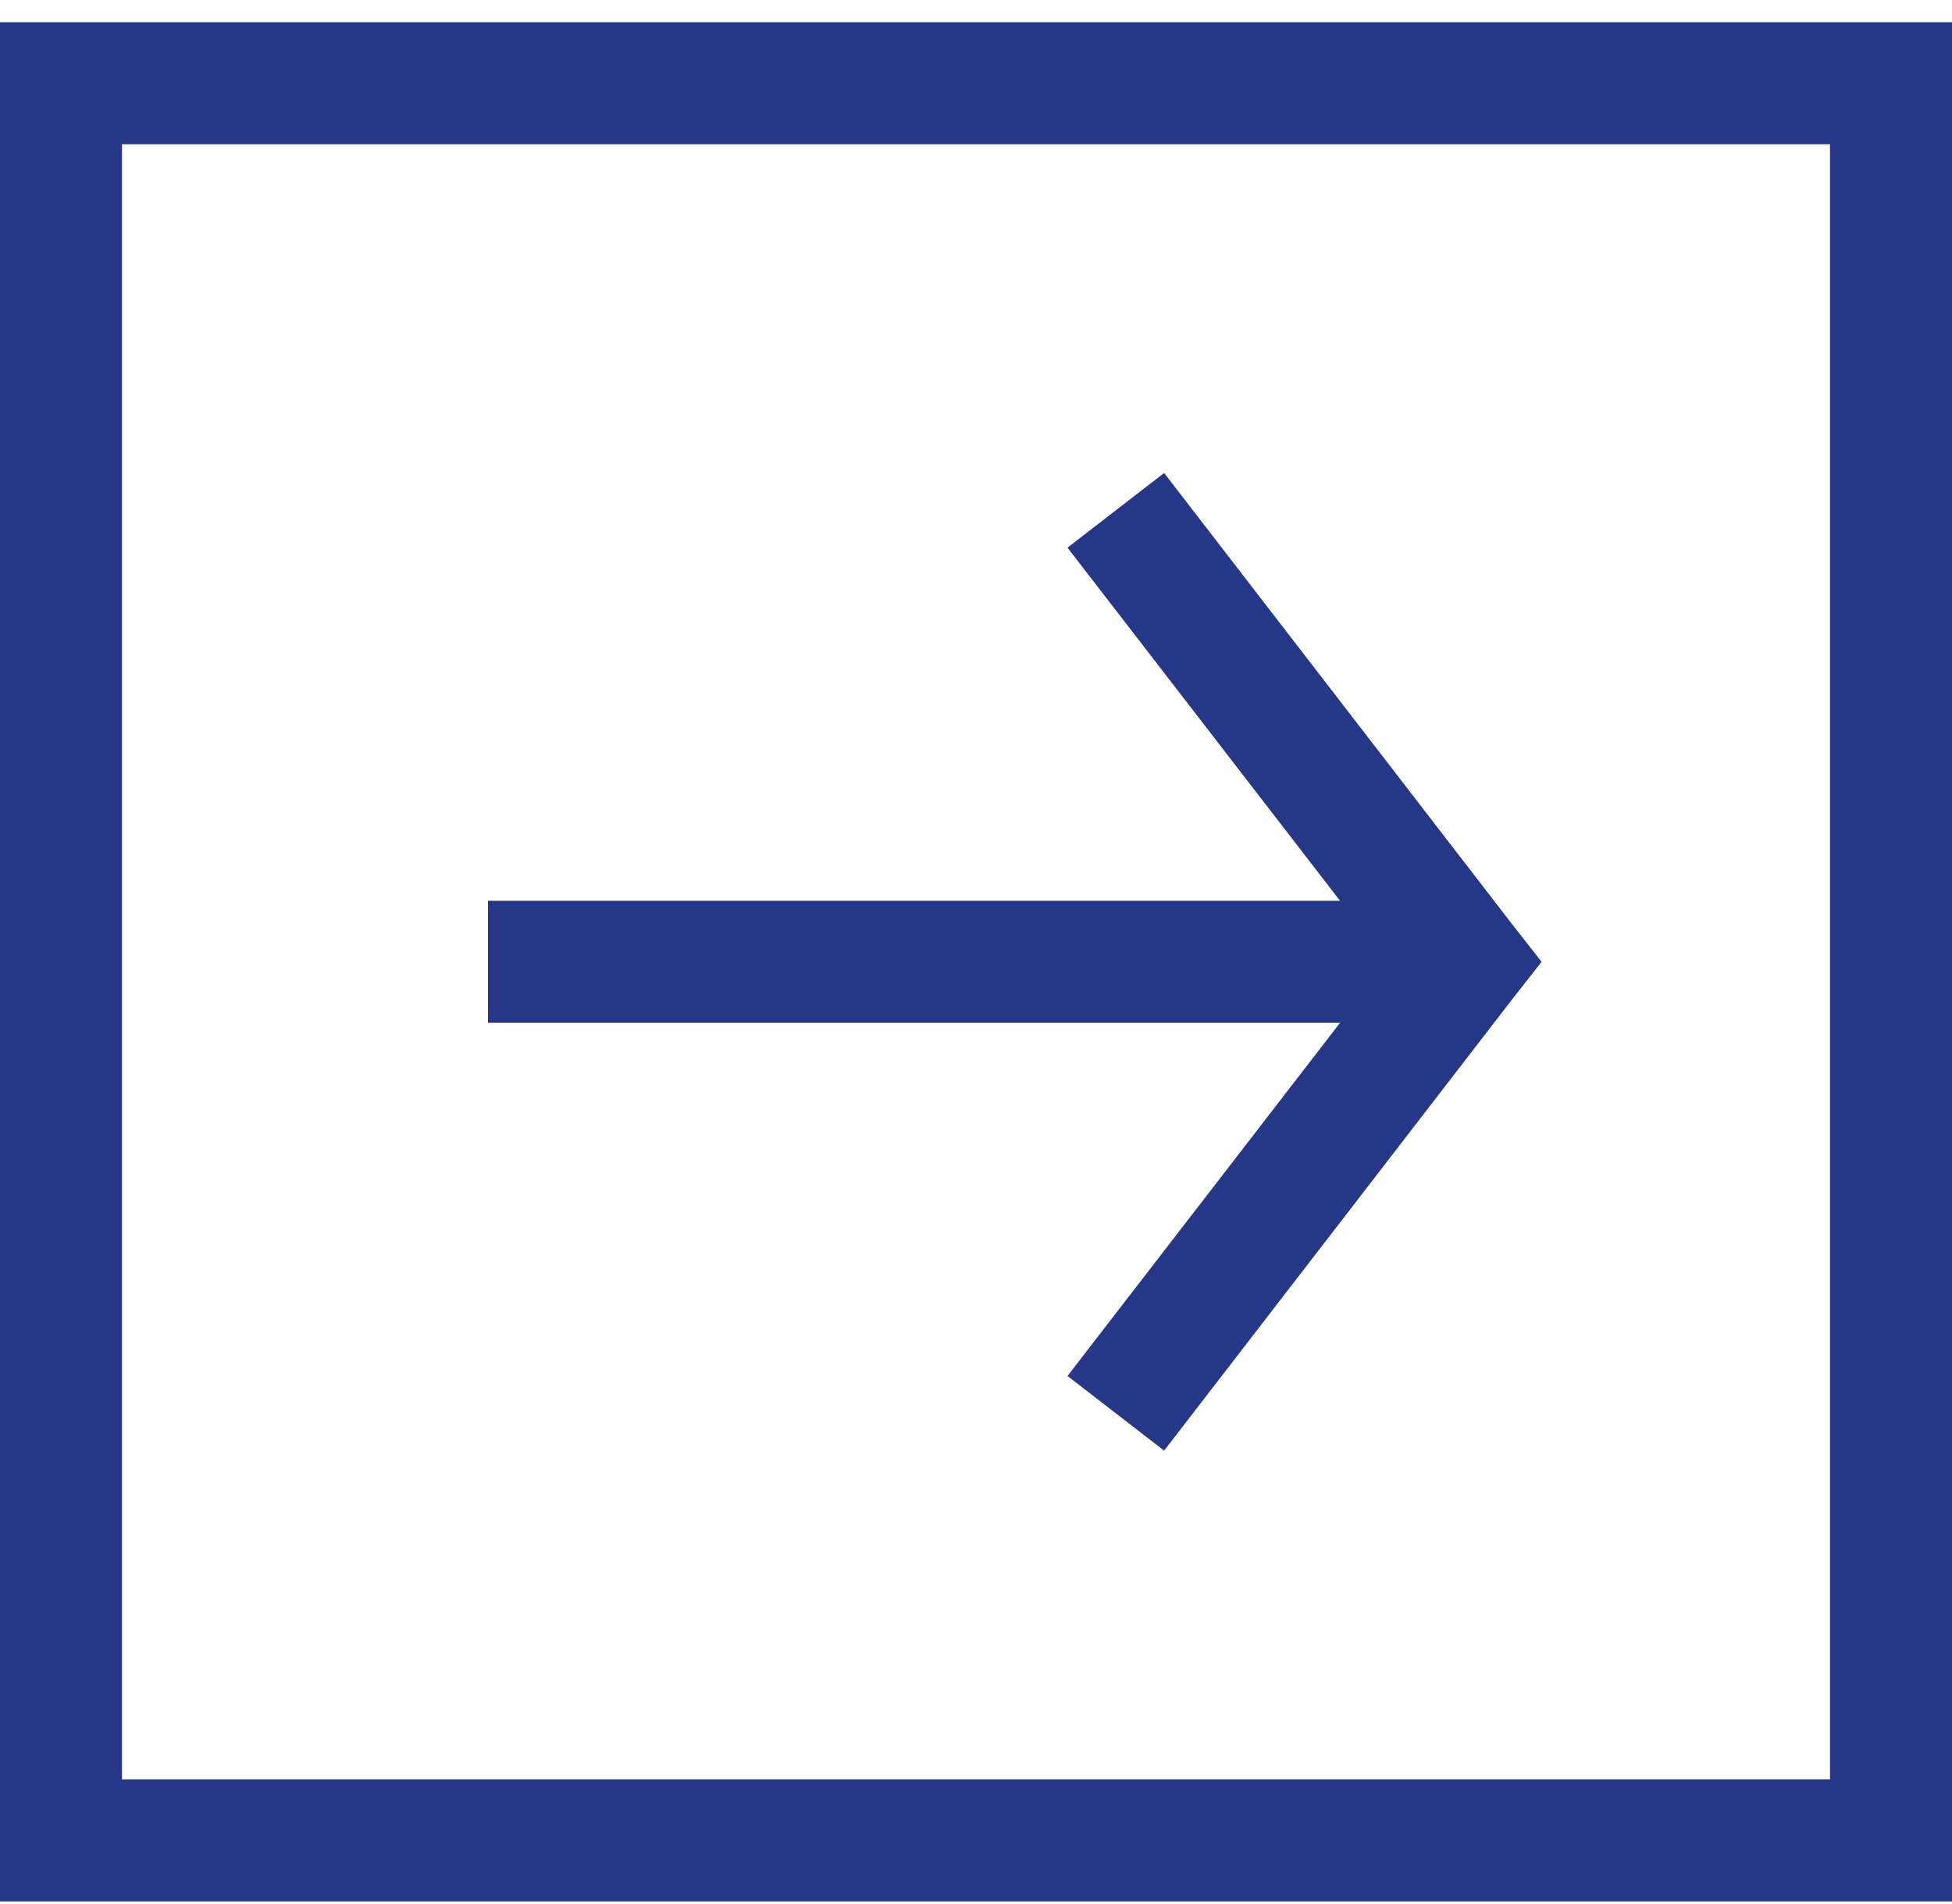
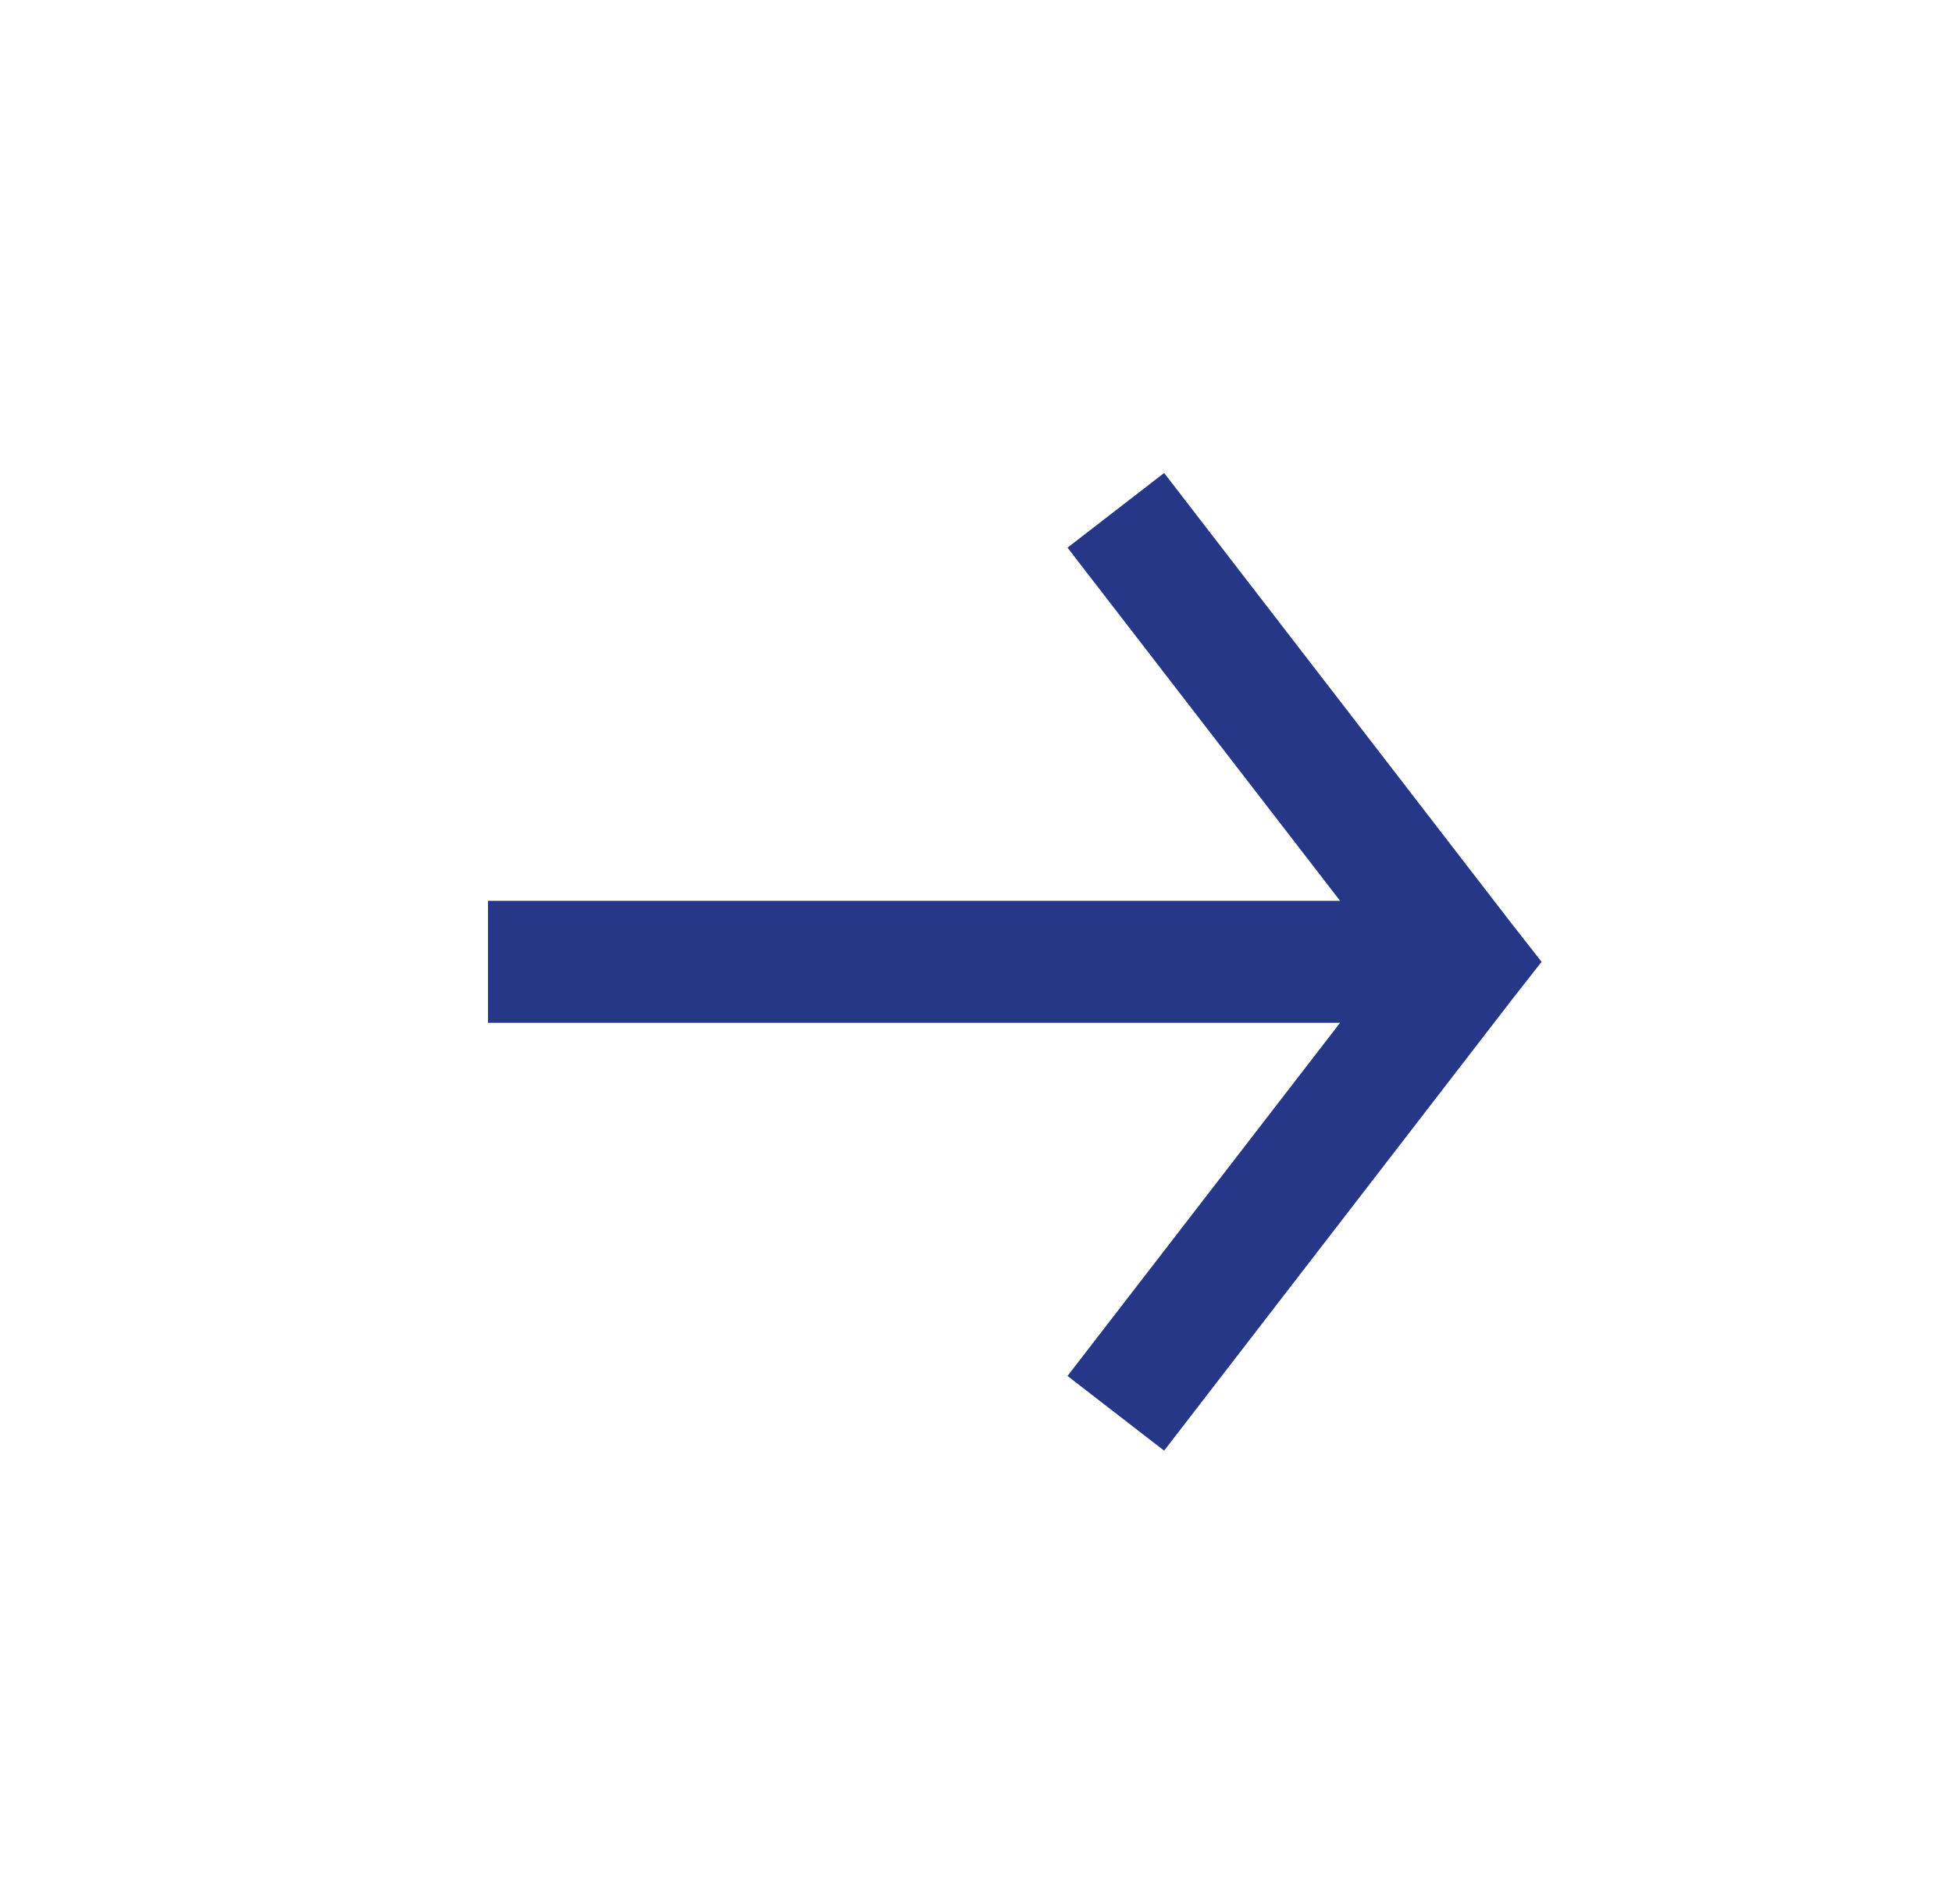
<svg xmlns="http://www.w3.org/2000/svg" id="Ebene_1" viewBox="0 0 80 78">
  <defs>
    <style>.cls-1{fill:#253786;}</style>
  </defs>
  <polygon class="cls-1" points="47.71 59.44 43.75 56.38 54.92 41.91 20 41.91 20 36.91 54.92 36.91 43.75 22.44 47.71 19.38 61.98 37.88 63.18 39.41 61.98 40.94 47.71 59.44" />
-   <path class="cls-1" d="m80,77.91H0V.91h80v77Zm-75-5h70V5.91H5v67Z" />
</svg>